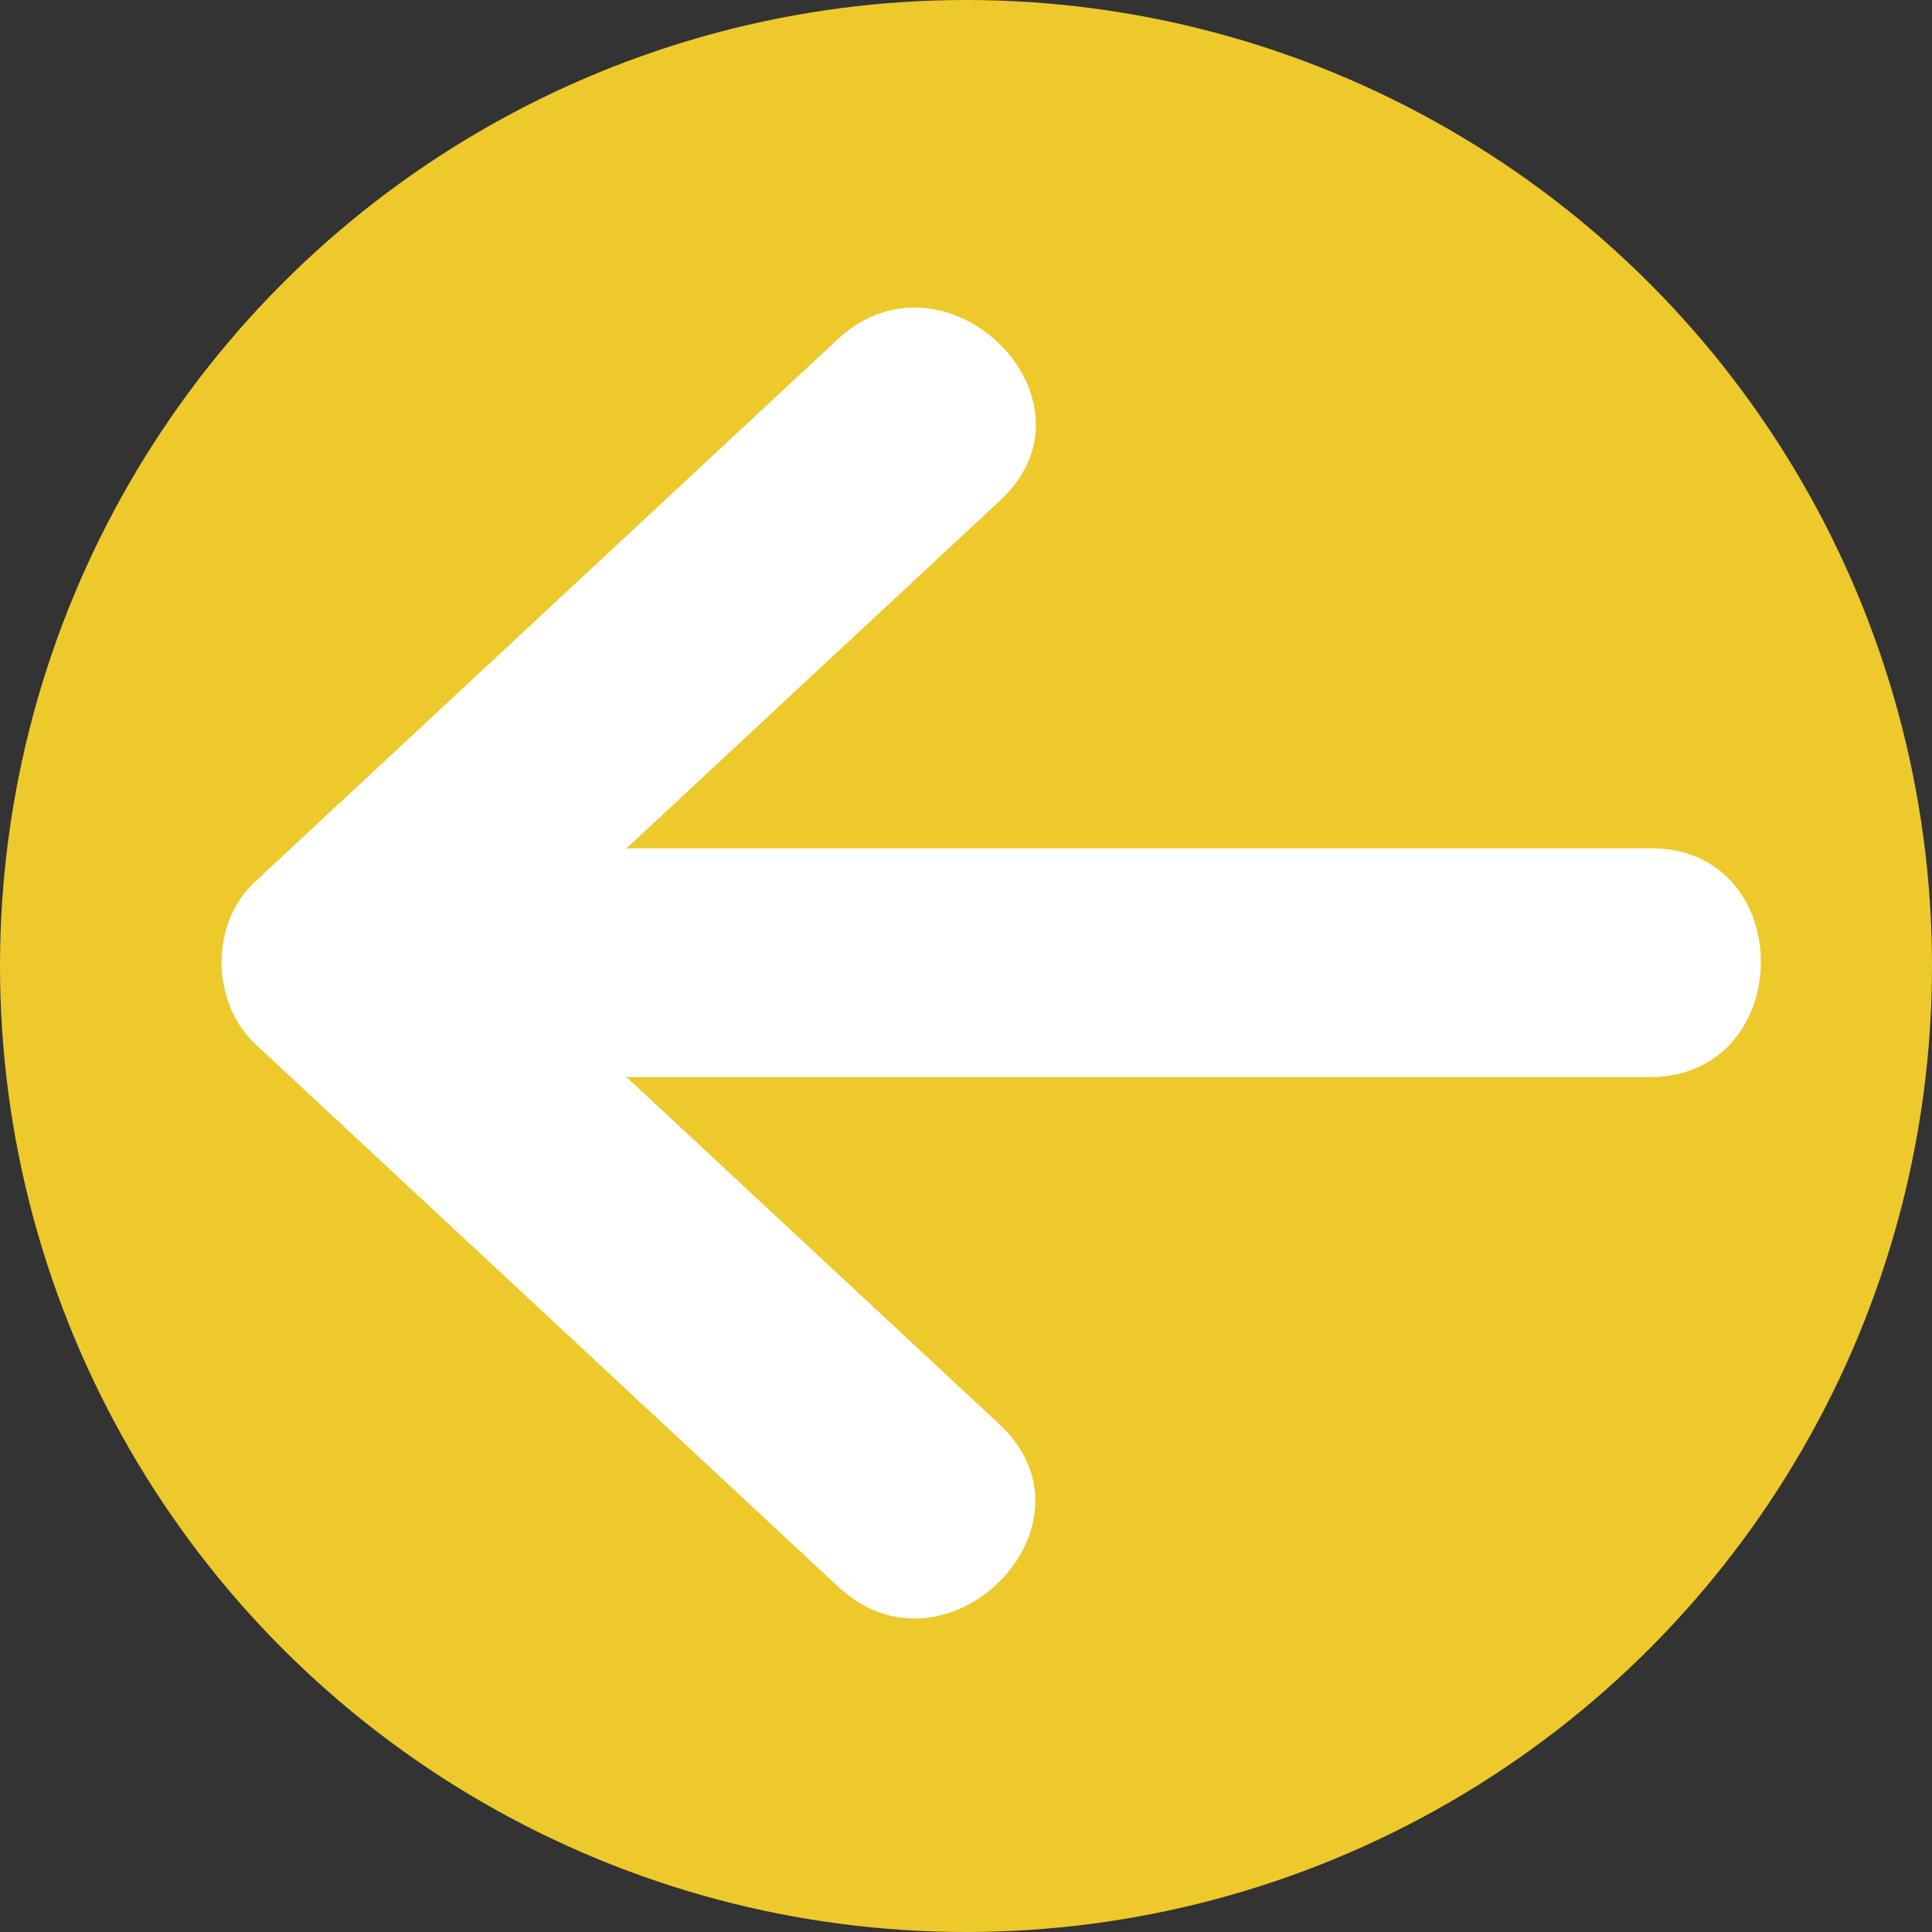
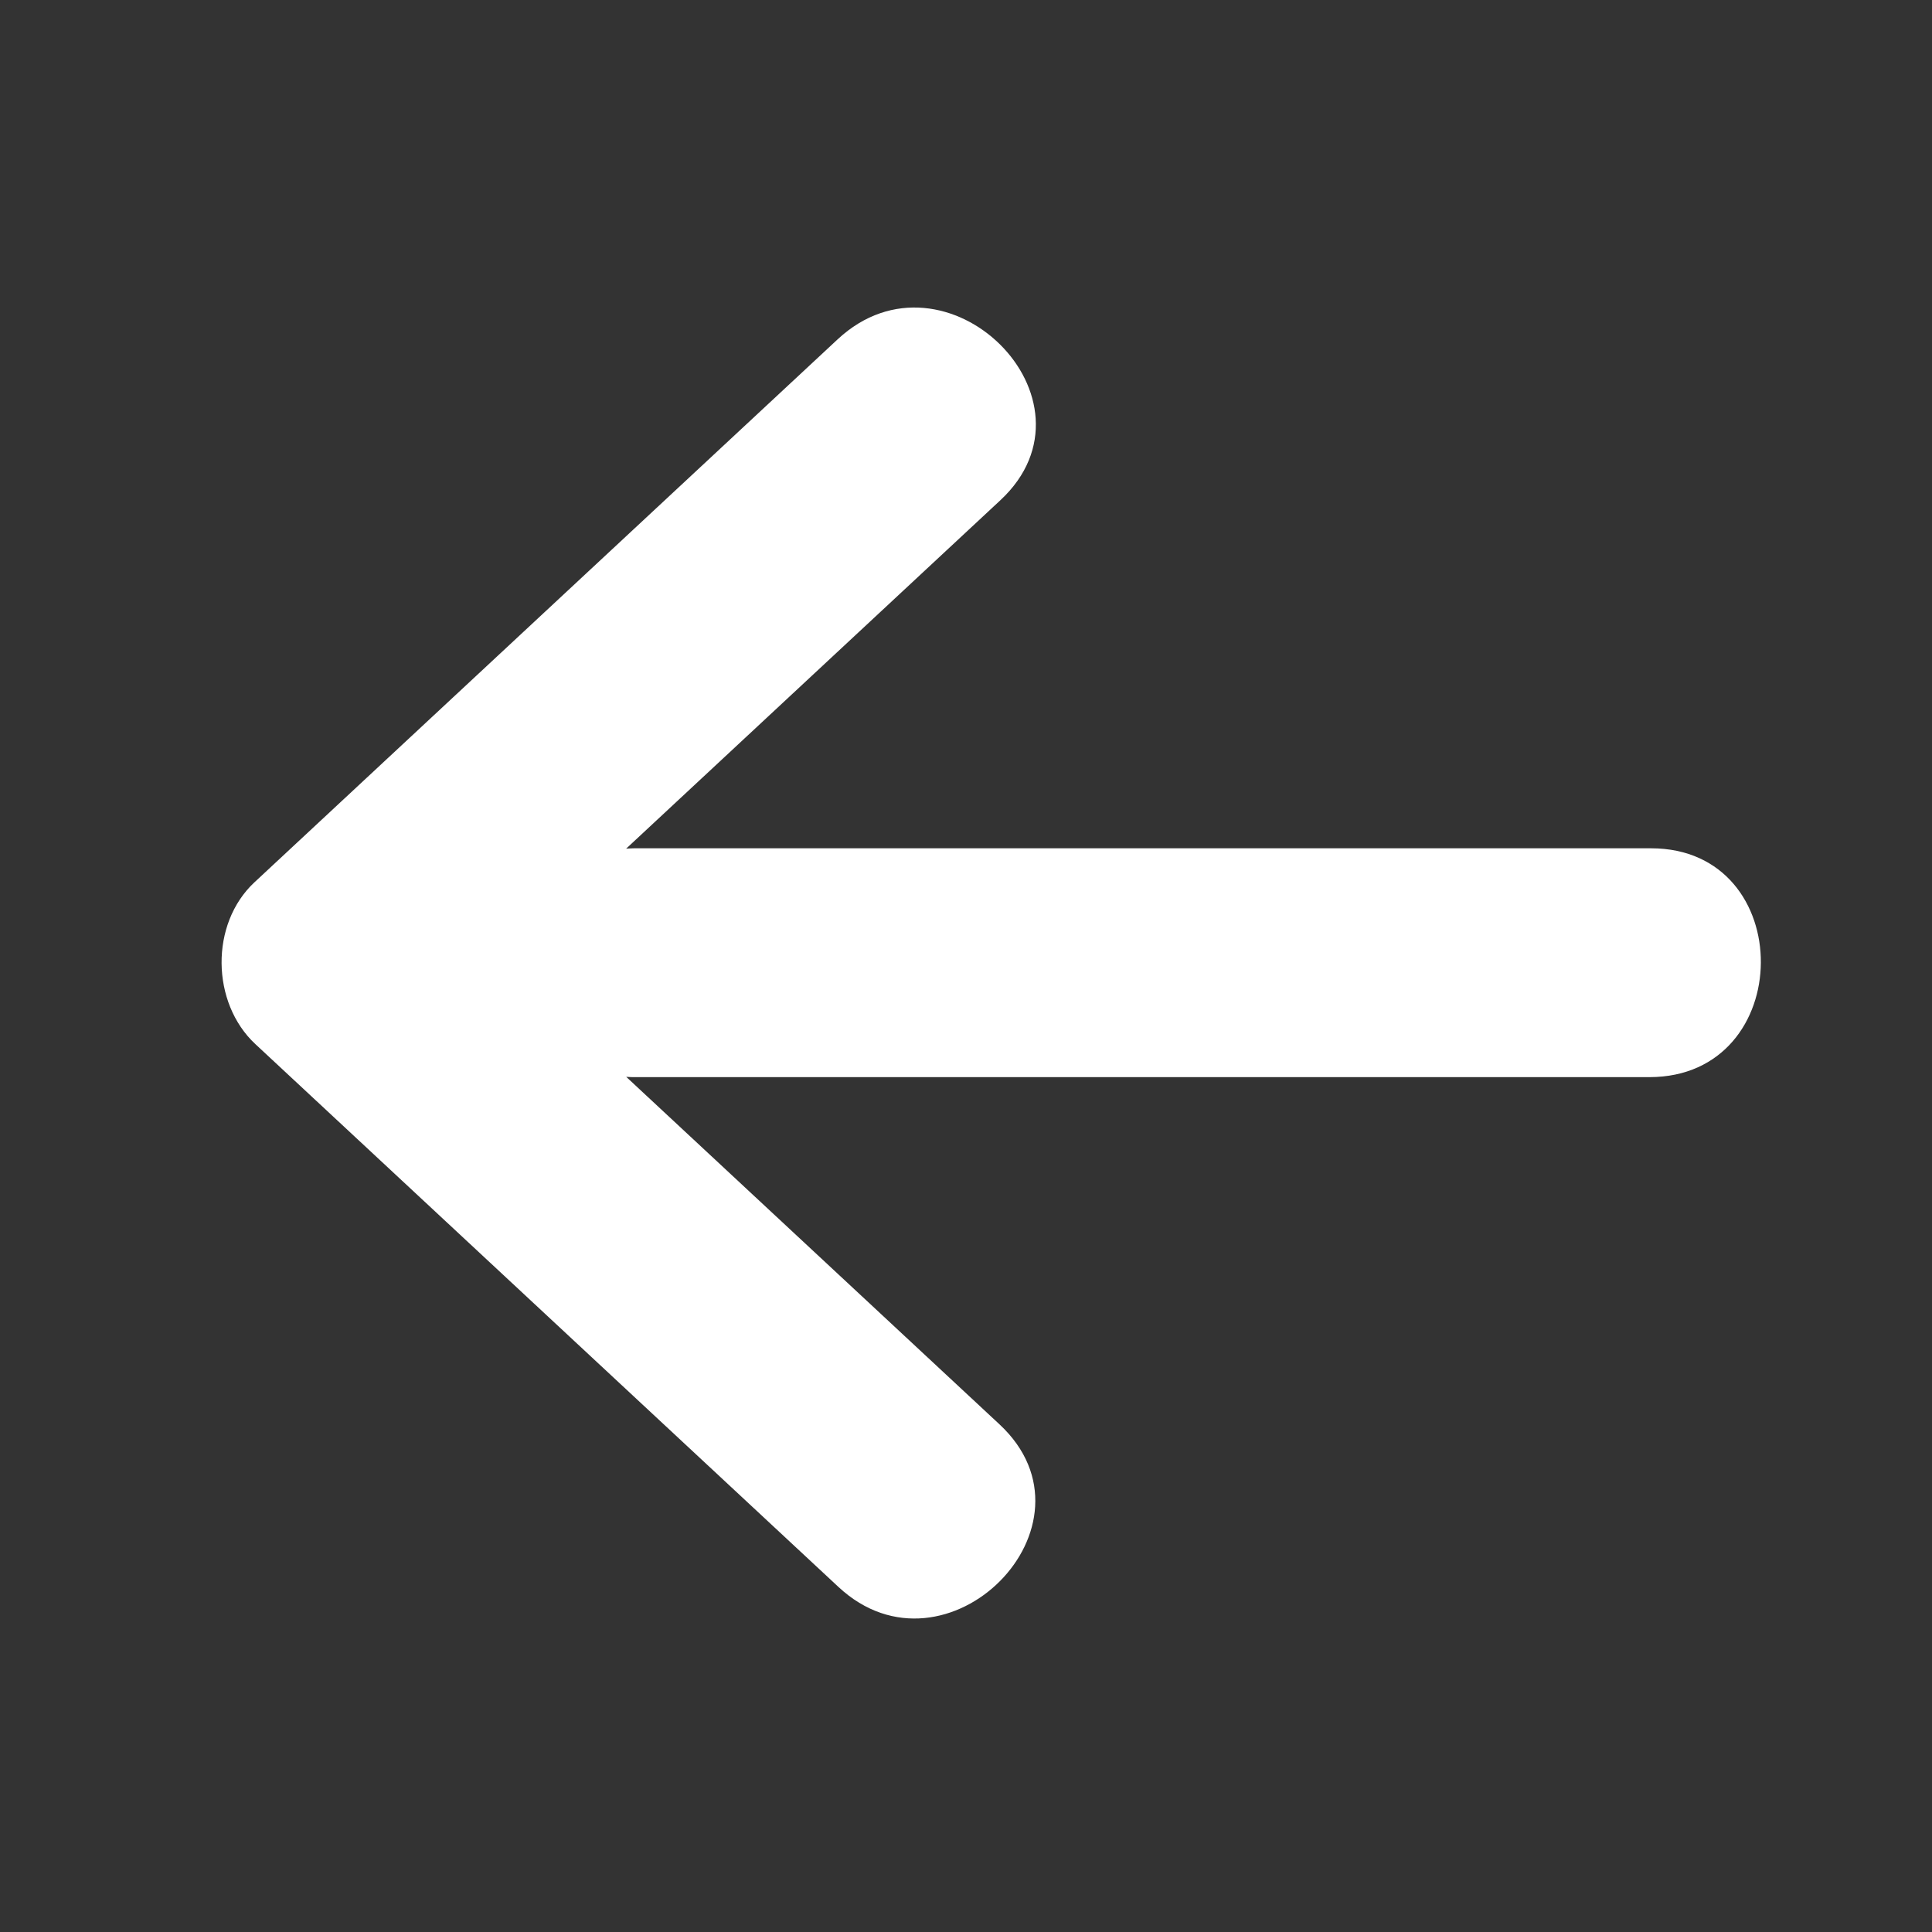
<svg xmlns="http://www.w3.org/2000/svg" height="800px" width="800px" version="1.1" id="Layer_1" viewBox="0 0 473.654 473.654" xml:space="preserve">
  <rect x="0" y="0" width="473.654" height="473.654" fill="#333333" stroke="none" />
-   <circle style="fill:#EDC92C;" cx="236.827" cy="236.827" r="236.827" />
  <path style="fill:#FFFFFF;" d="M404.764,207.969c-83.101,0-166.202,0-249.302,0c-0.673,0-1.313,0.06-1.96,0.094  c30.582-28.469,61.161-56.943,91.743-85.416c26.484-24.655-13.425-64.089-39.883-39.46c-47.657,44.37-95.318,88.74-142.975,133.114  c-10.938,10.187-10.635,29.569,0.213,39.669c47.657,44.366,95.314,88.736,142.971,133.103c26.405,24.58,66.015-15.156,39.46-39.883  c-30.504-28.398-61.007-56.793-91.511-85.191c0.512,0.022,1.006,0.075,1.533,0.075c83.101,0,166.202,0,249.302,0  C440.582,264.077,440.899,207.969,404.764,207.969z" />
</svg>